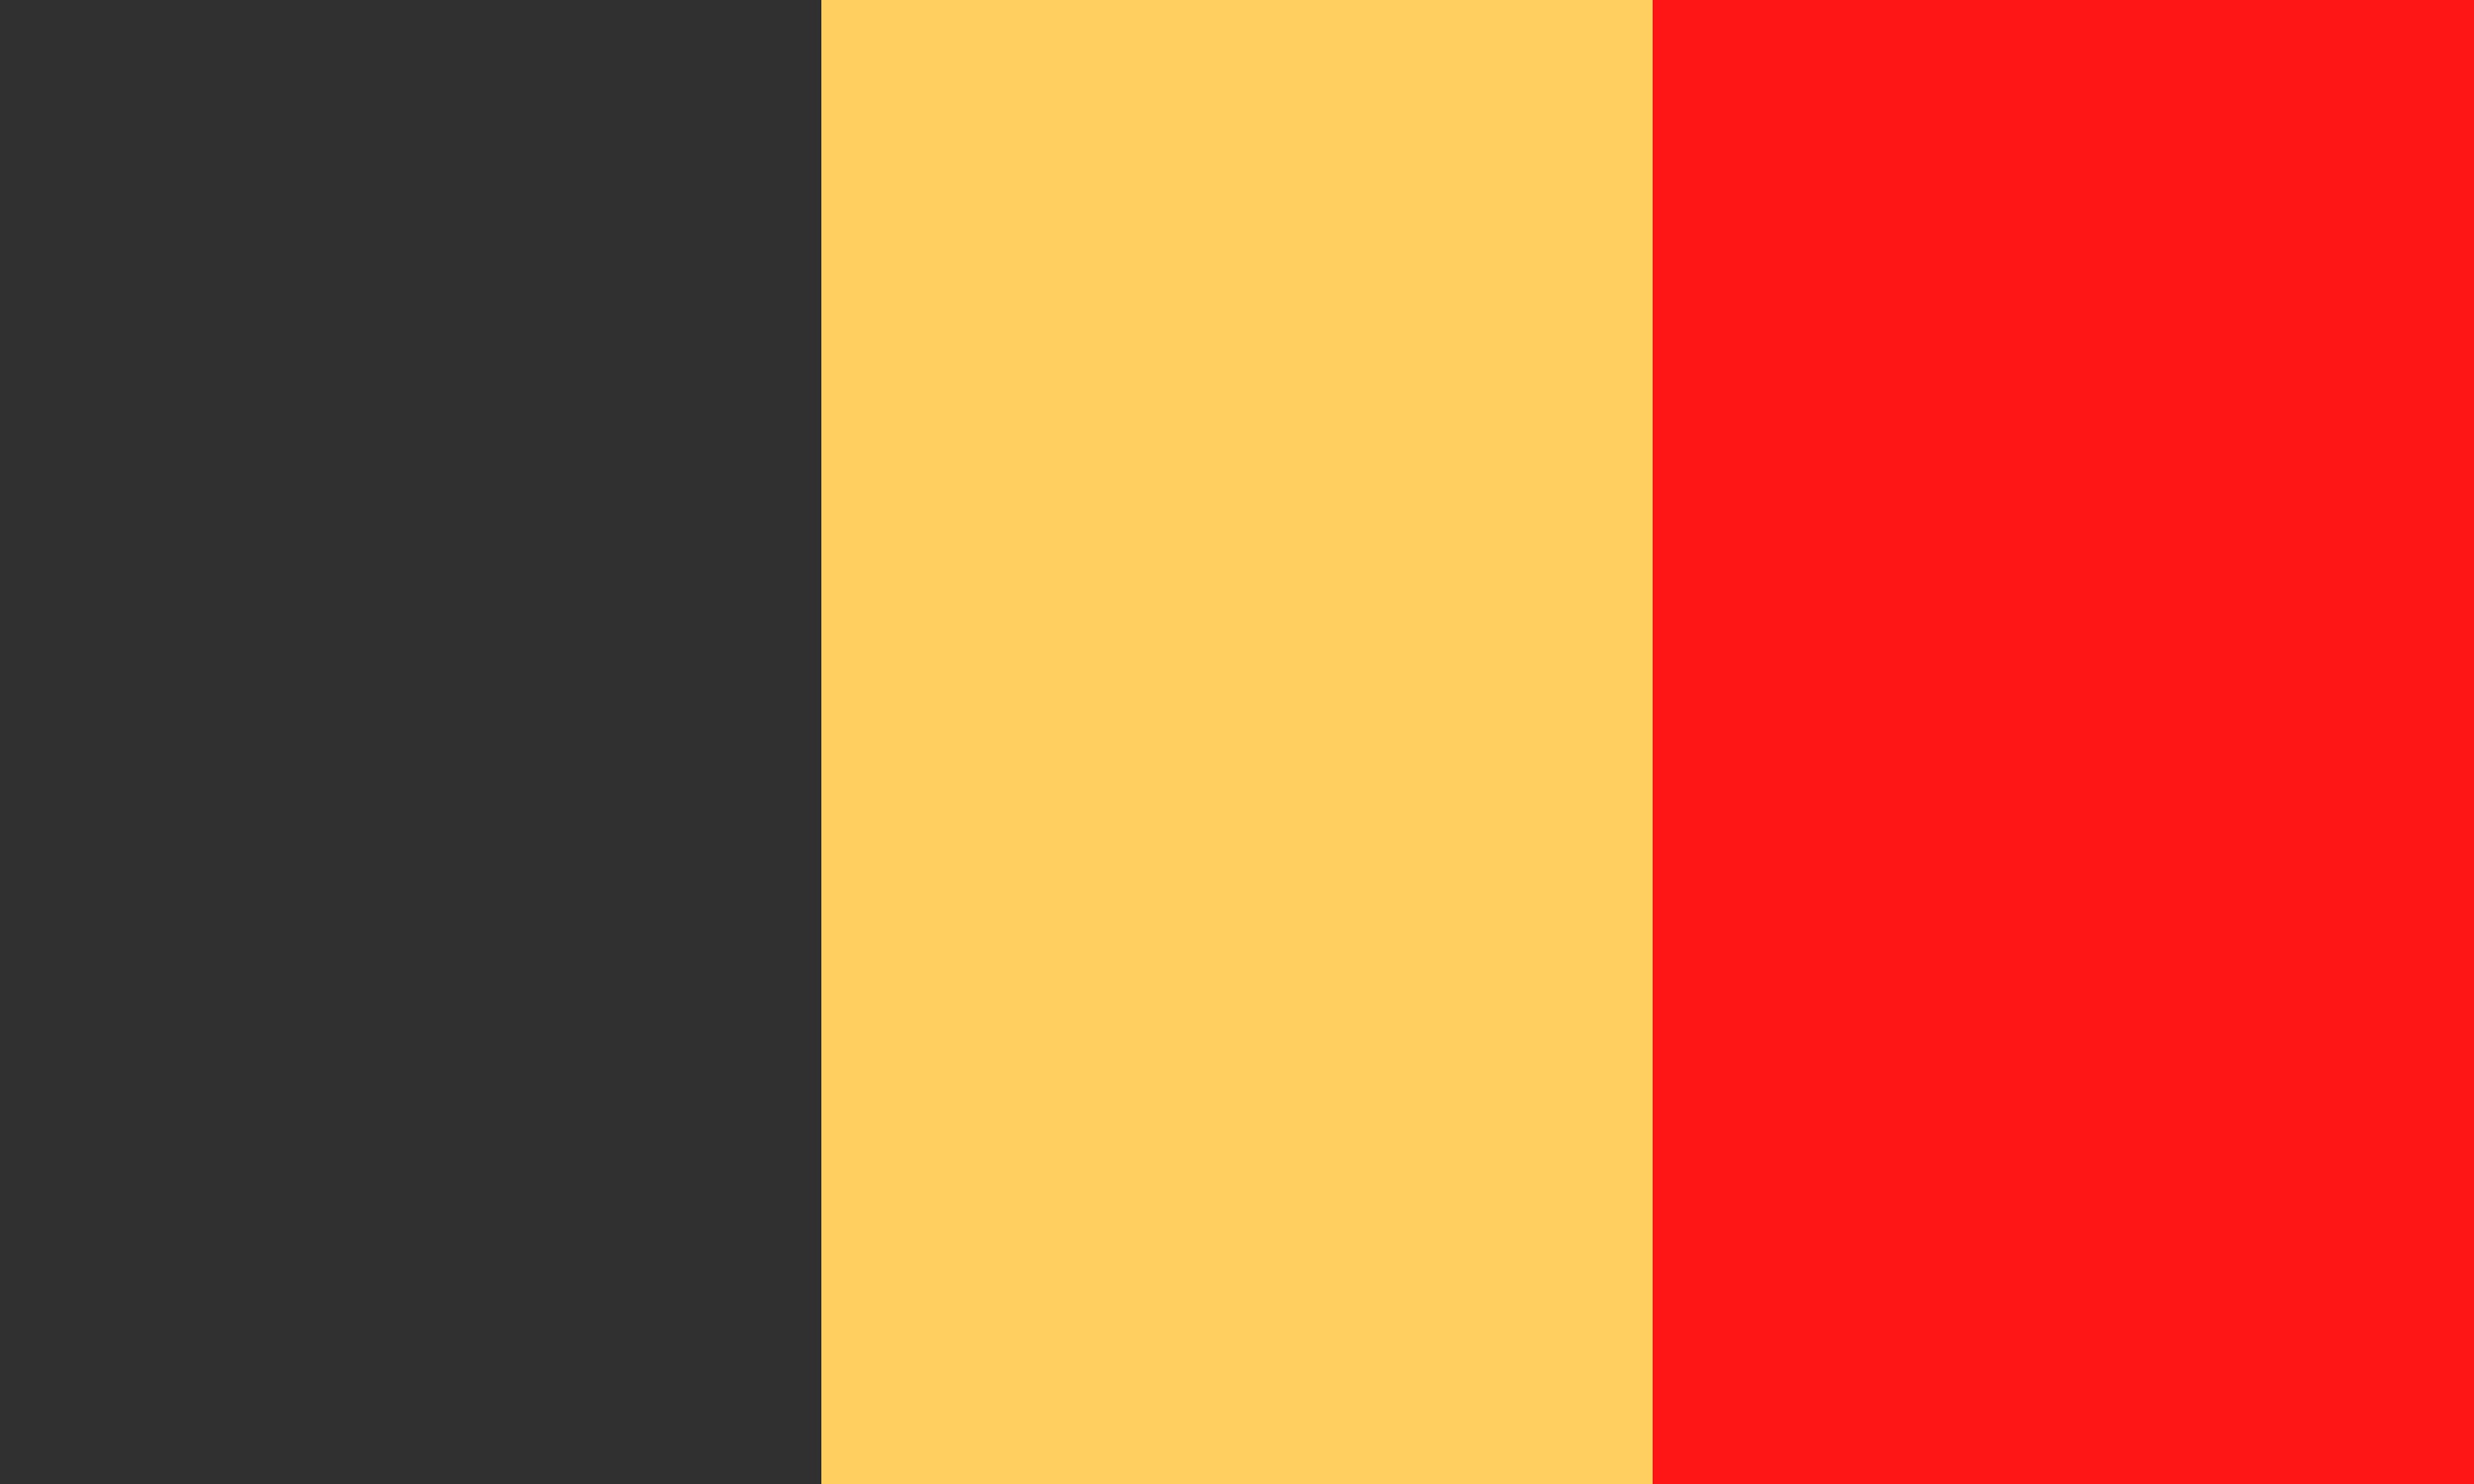
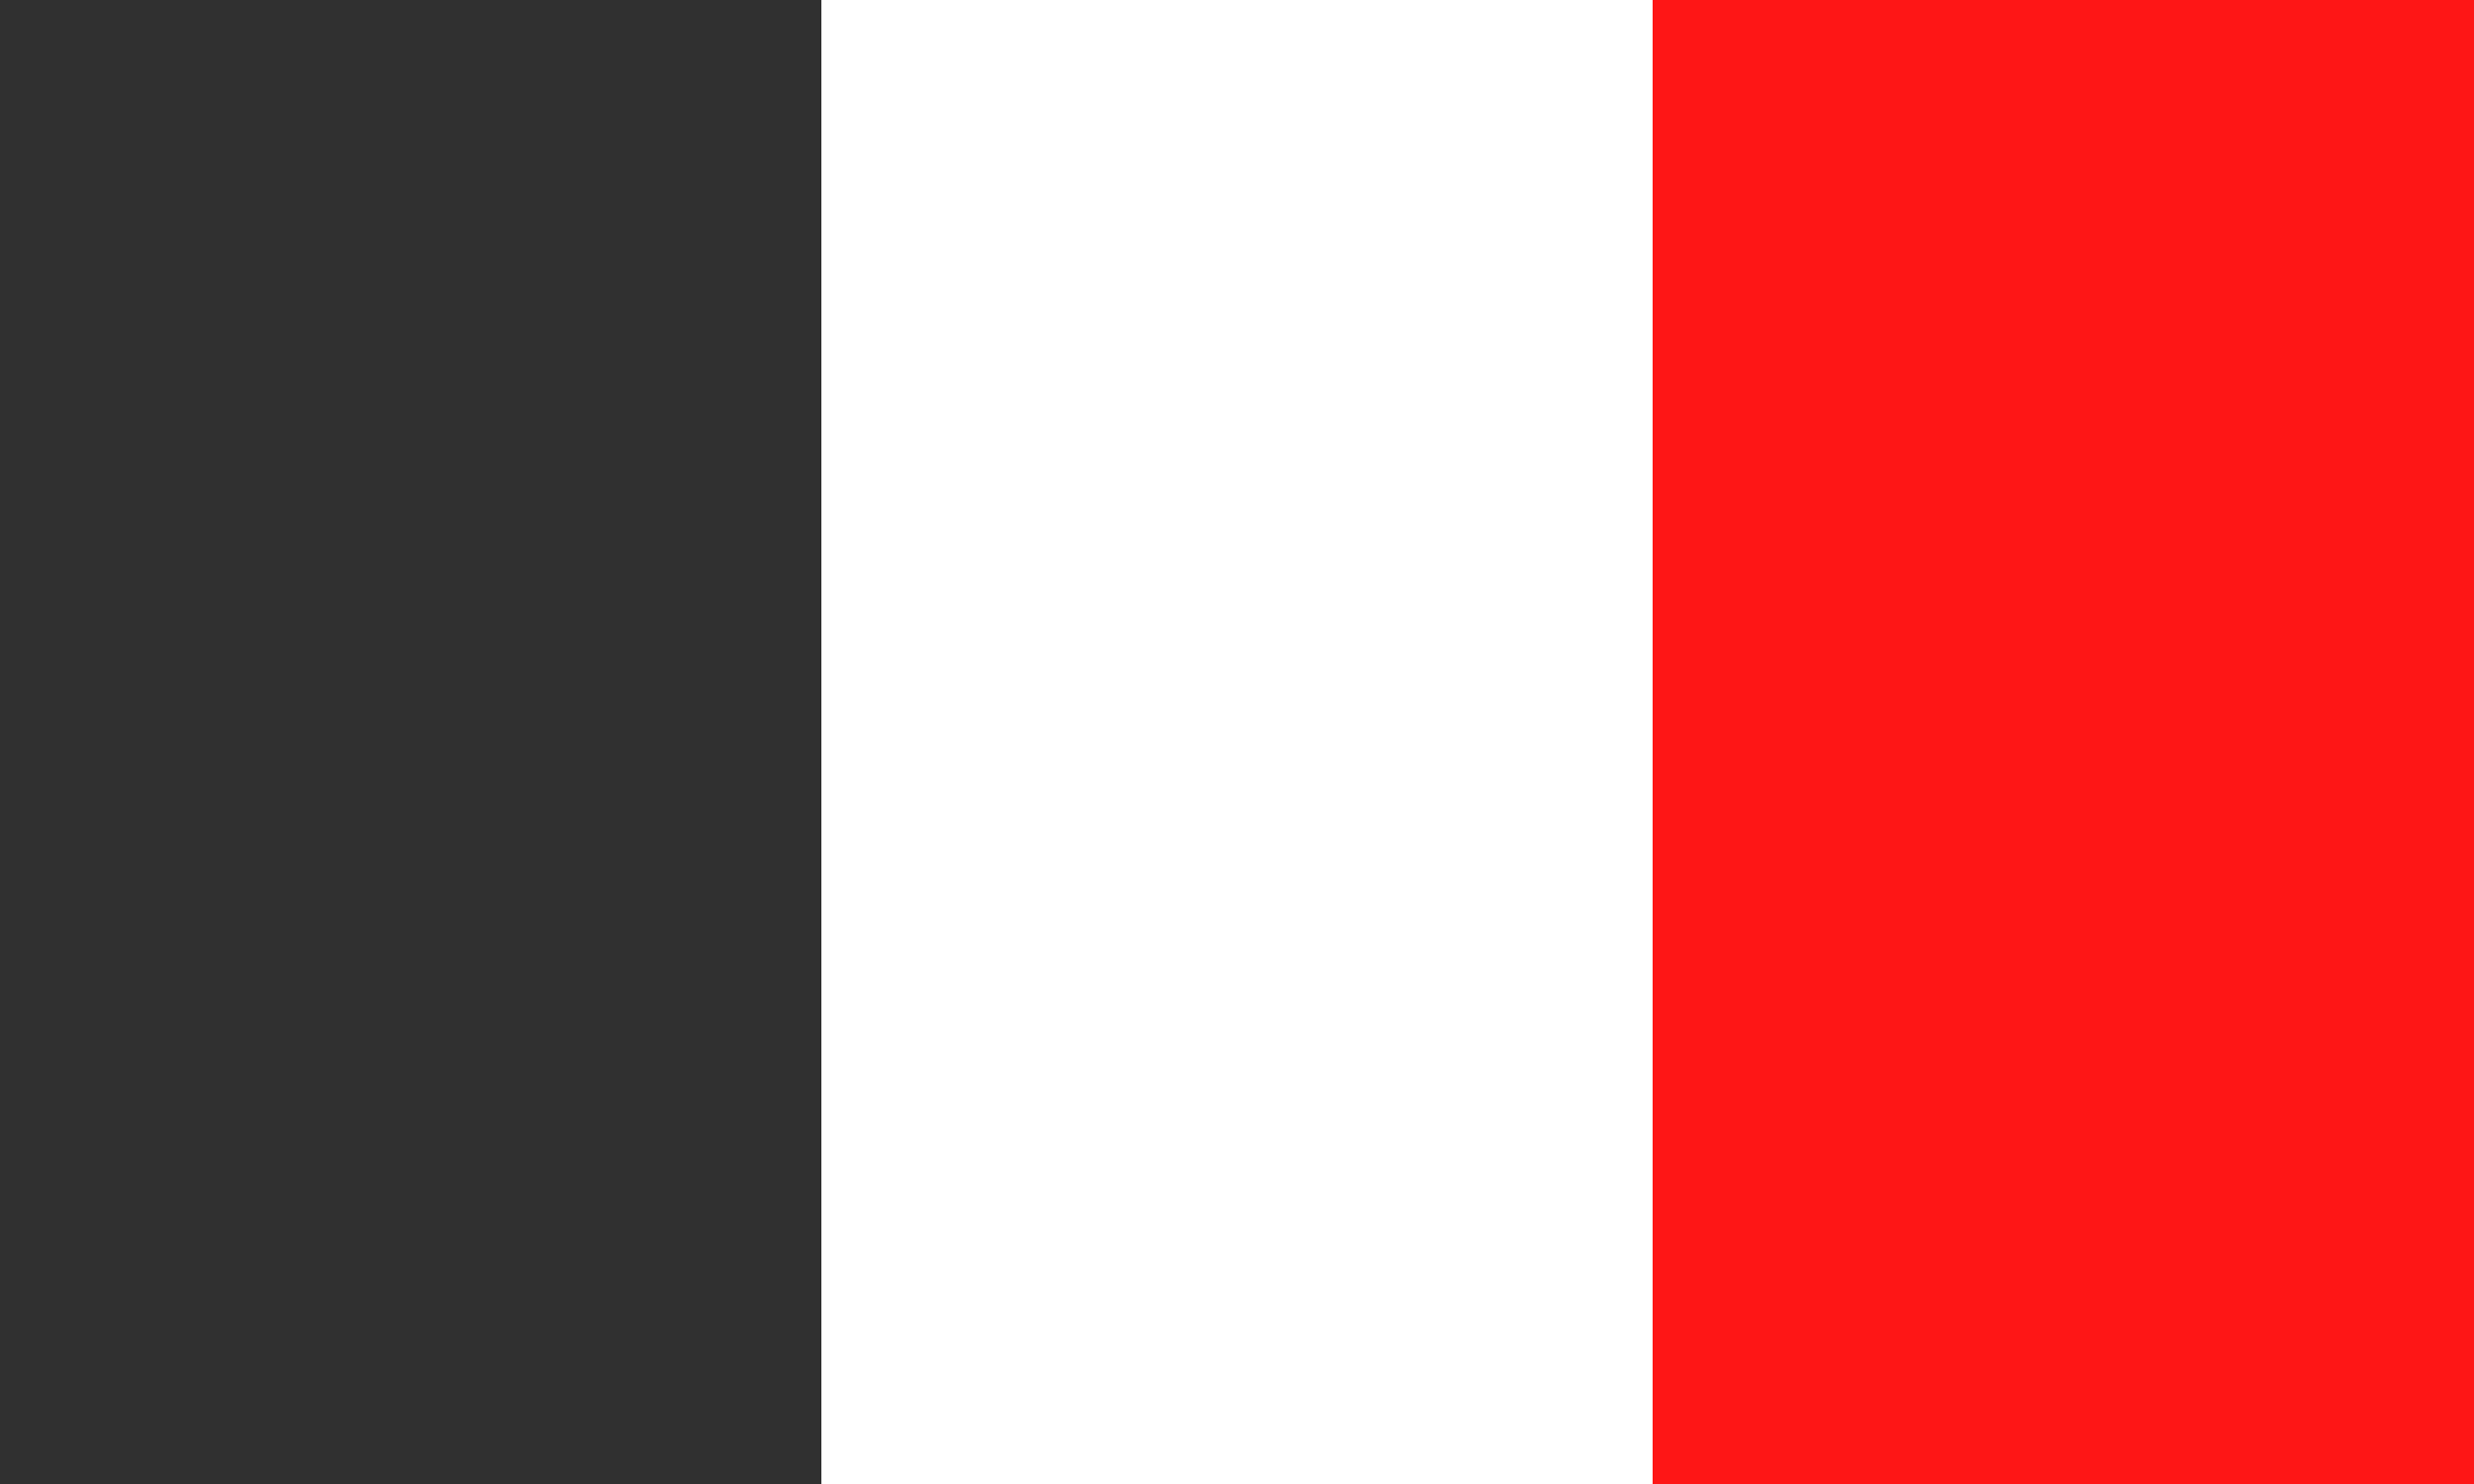
<svg xmlns="http://www.w3.org/2000/svg" width="50" height="30" viewBox="0 0 50 30">
  <g id="flag-be" transform="translate(-3769 -431)">
    <rect id="Rectangle_56" data-name="Rectangle 56" width="30" height="16.6" transform="translate(3769 461) rotate(-90)" fill="#303030" />
-     <rect id="Rectangle_60" data-name="Rectangle 60" width="30" height="17.085" transform="translate(3785.6 461) rotate(-90)" fill="#ffcf60" />
    <rect id="Rectangle_61" data-name="Rectangle 61" width="30" height="16.6" transform="translate(3802.4 461) rotate(-90)" fill="#fe1616" />
  </g>
</svg>